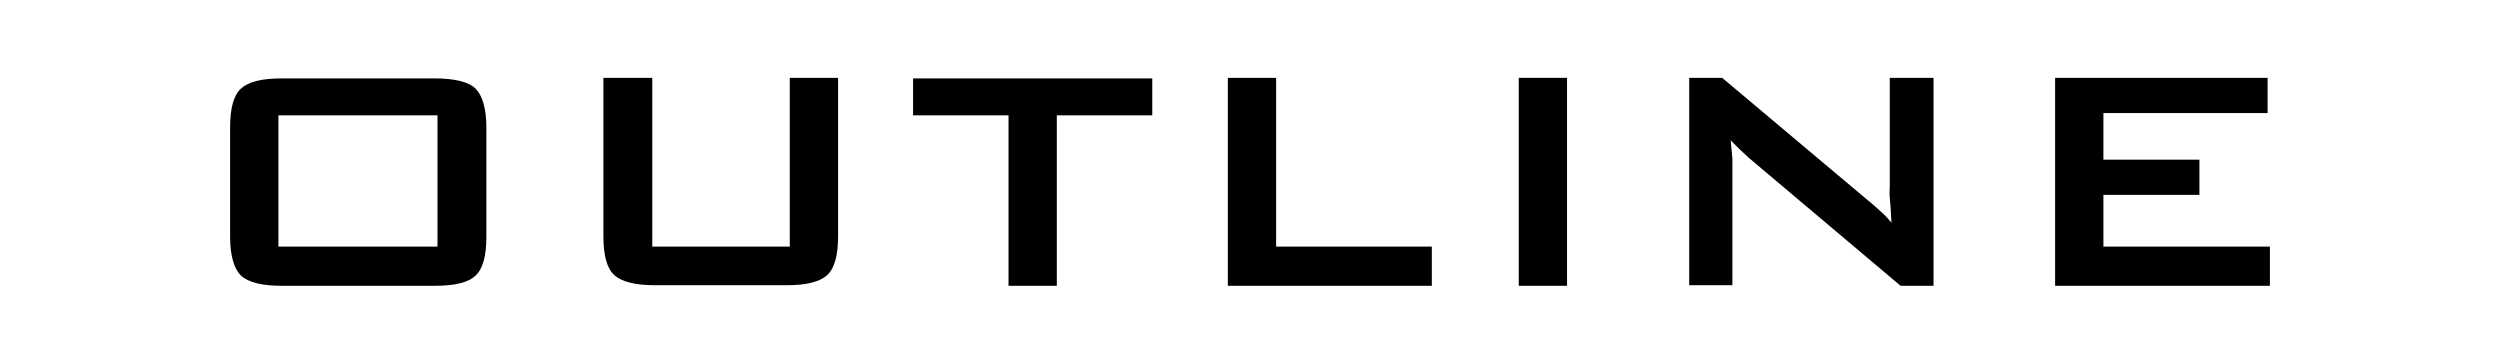
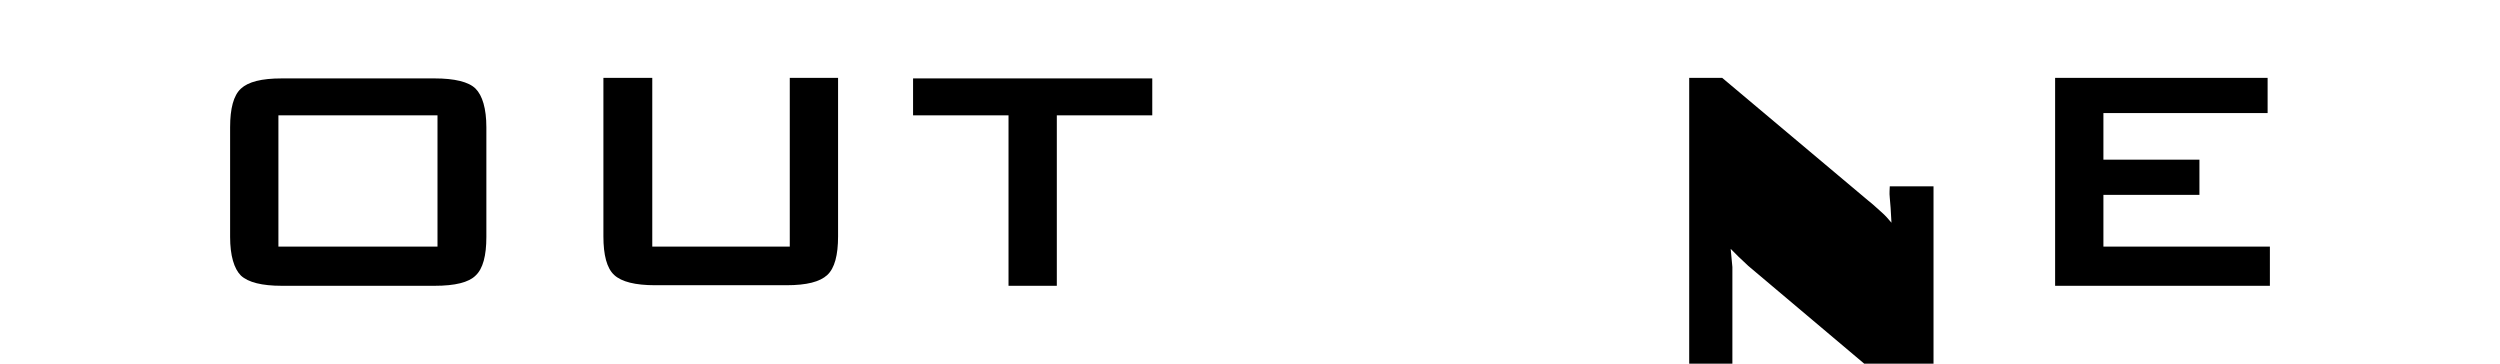
<svg xmlns="http://www.w3.org/2000/svg" id="_レイヤー_2" version="1.1" viewBox="0 0 440 64">
  <g id="_作業">
    <g>
      <path d="M40.5,22.4c0-3.3.6-5.6,1.9-6.8,1.3-1.2,3.6-1.8,7.2-1.8h26.9c3.5,0,6,.6,7.2,1.8s1.9,3.5,1.9,6.8v19.3c0,3.3-.6,5.6-1.9,6.8-1.2,1.2-3.6,1.8-7.2,1.8h-26.9c-3.5,0-5.9-.6-7.2-1.8-1.2-1.2-1.9-3.5-1.9-6.8,0,0,0-19.3,0-19.3ZM49,43.4h28v-23.1h-28v23.1Z" />
      <path d="M114.8,13.7v29.7h24.2V13.7h8.5v27.9c0,3.3-.6,5.6-1.9,6.8-1.3,1.2-3.6,1.8-7.2,1.8h-23.1c-3.5,0-5.9-.6-7.2-1.8-1.3-1.2-1.9-3.5-1.9-6.8V13.7s8.6,0,8.6,0Z" />
      <path d="M186,20.3v30h-8.5v-30h-16.8v-6.5h42.1v6.5h-16.8,0Z" />
-       <path d="M216.1,50.3V13.7h8.5v29.7h27.4v6.9s-35.9,0-35.9,0Z" />
-       <path d="M267.3,50.3V13.7h8.5v36.6h-8.5Z" />
-       <path d="M297.3,50.3V13.7h5.8l25.7,21.6c.9.7,1.6,1.4,2.3,2,.7.6,1.3,1.3,1.8,1.9-.1-2-.2-3.5-.3-4.4s0-1.5,0-2V13.7h7.7v36.6h-5.8l-26.8-22.6c-.6-.6-1.2-1.1-1.7-1.6s-.9-.9-1.4-1.4c.1,1.1.2,2.2.3,3.2v22.3h-7.7.1Z" />
+       <path d="M297.3,50.3V13.7h5.8l25.7,21.6c.9.7,1.6,1.4,2.3,2,.7.6,1.3,1.3,1.8,1.9-.1-2-.2-3.5-.3-4.4s0-1.5,0-2h7.7v36.6h-5.8l-26.8-22.6c-.6-.6-1.2-1.1-1.7-1.6s-.9-.9-1.4-1.4c.1,1.1.2,2.2.3,3.2v22.3h-7.7.1Z" />
      <path d="M361.7,50.3V13.7h37.4v6.2h-28.9v8.2h16.9v6.2h-16.9v9.1h29.3v6.9s-37.8,0-37.8,0Z" />
    </g>
  </g>
</svg>